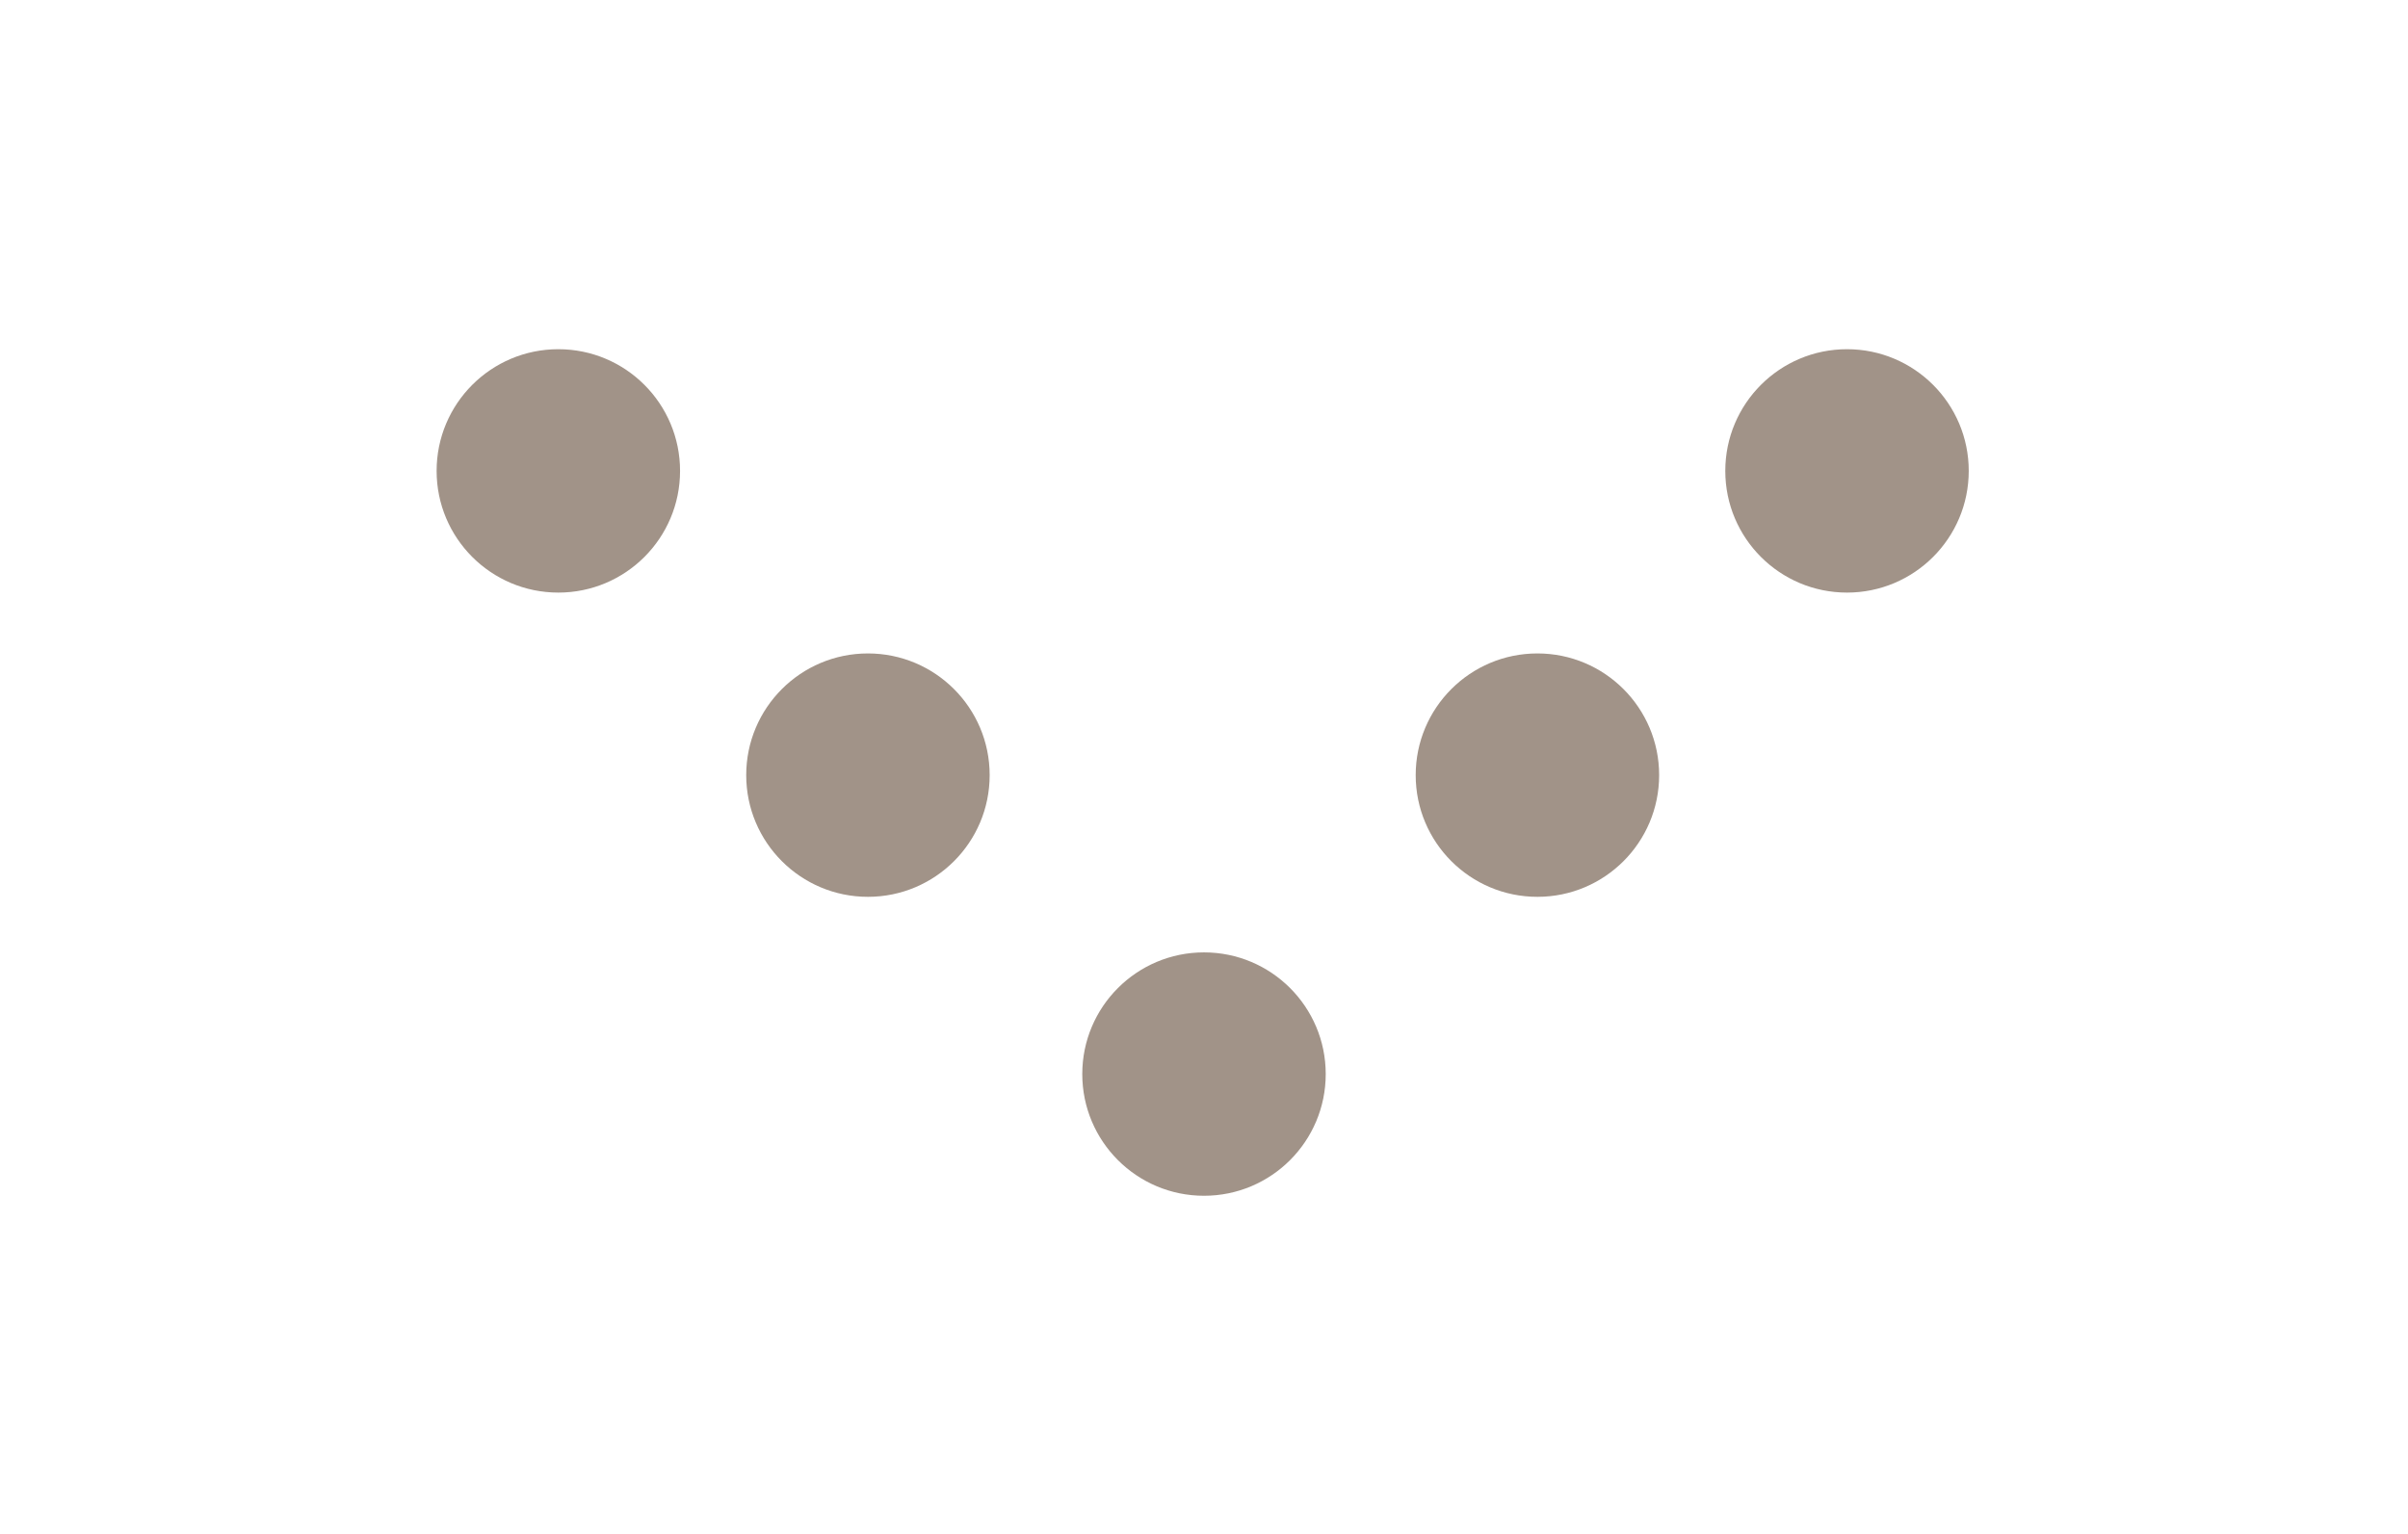
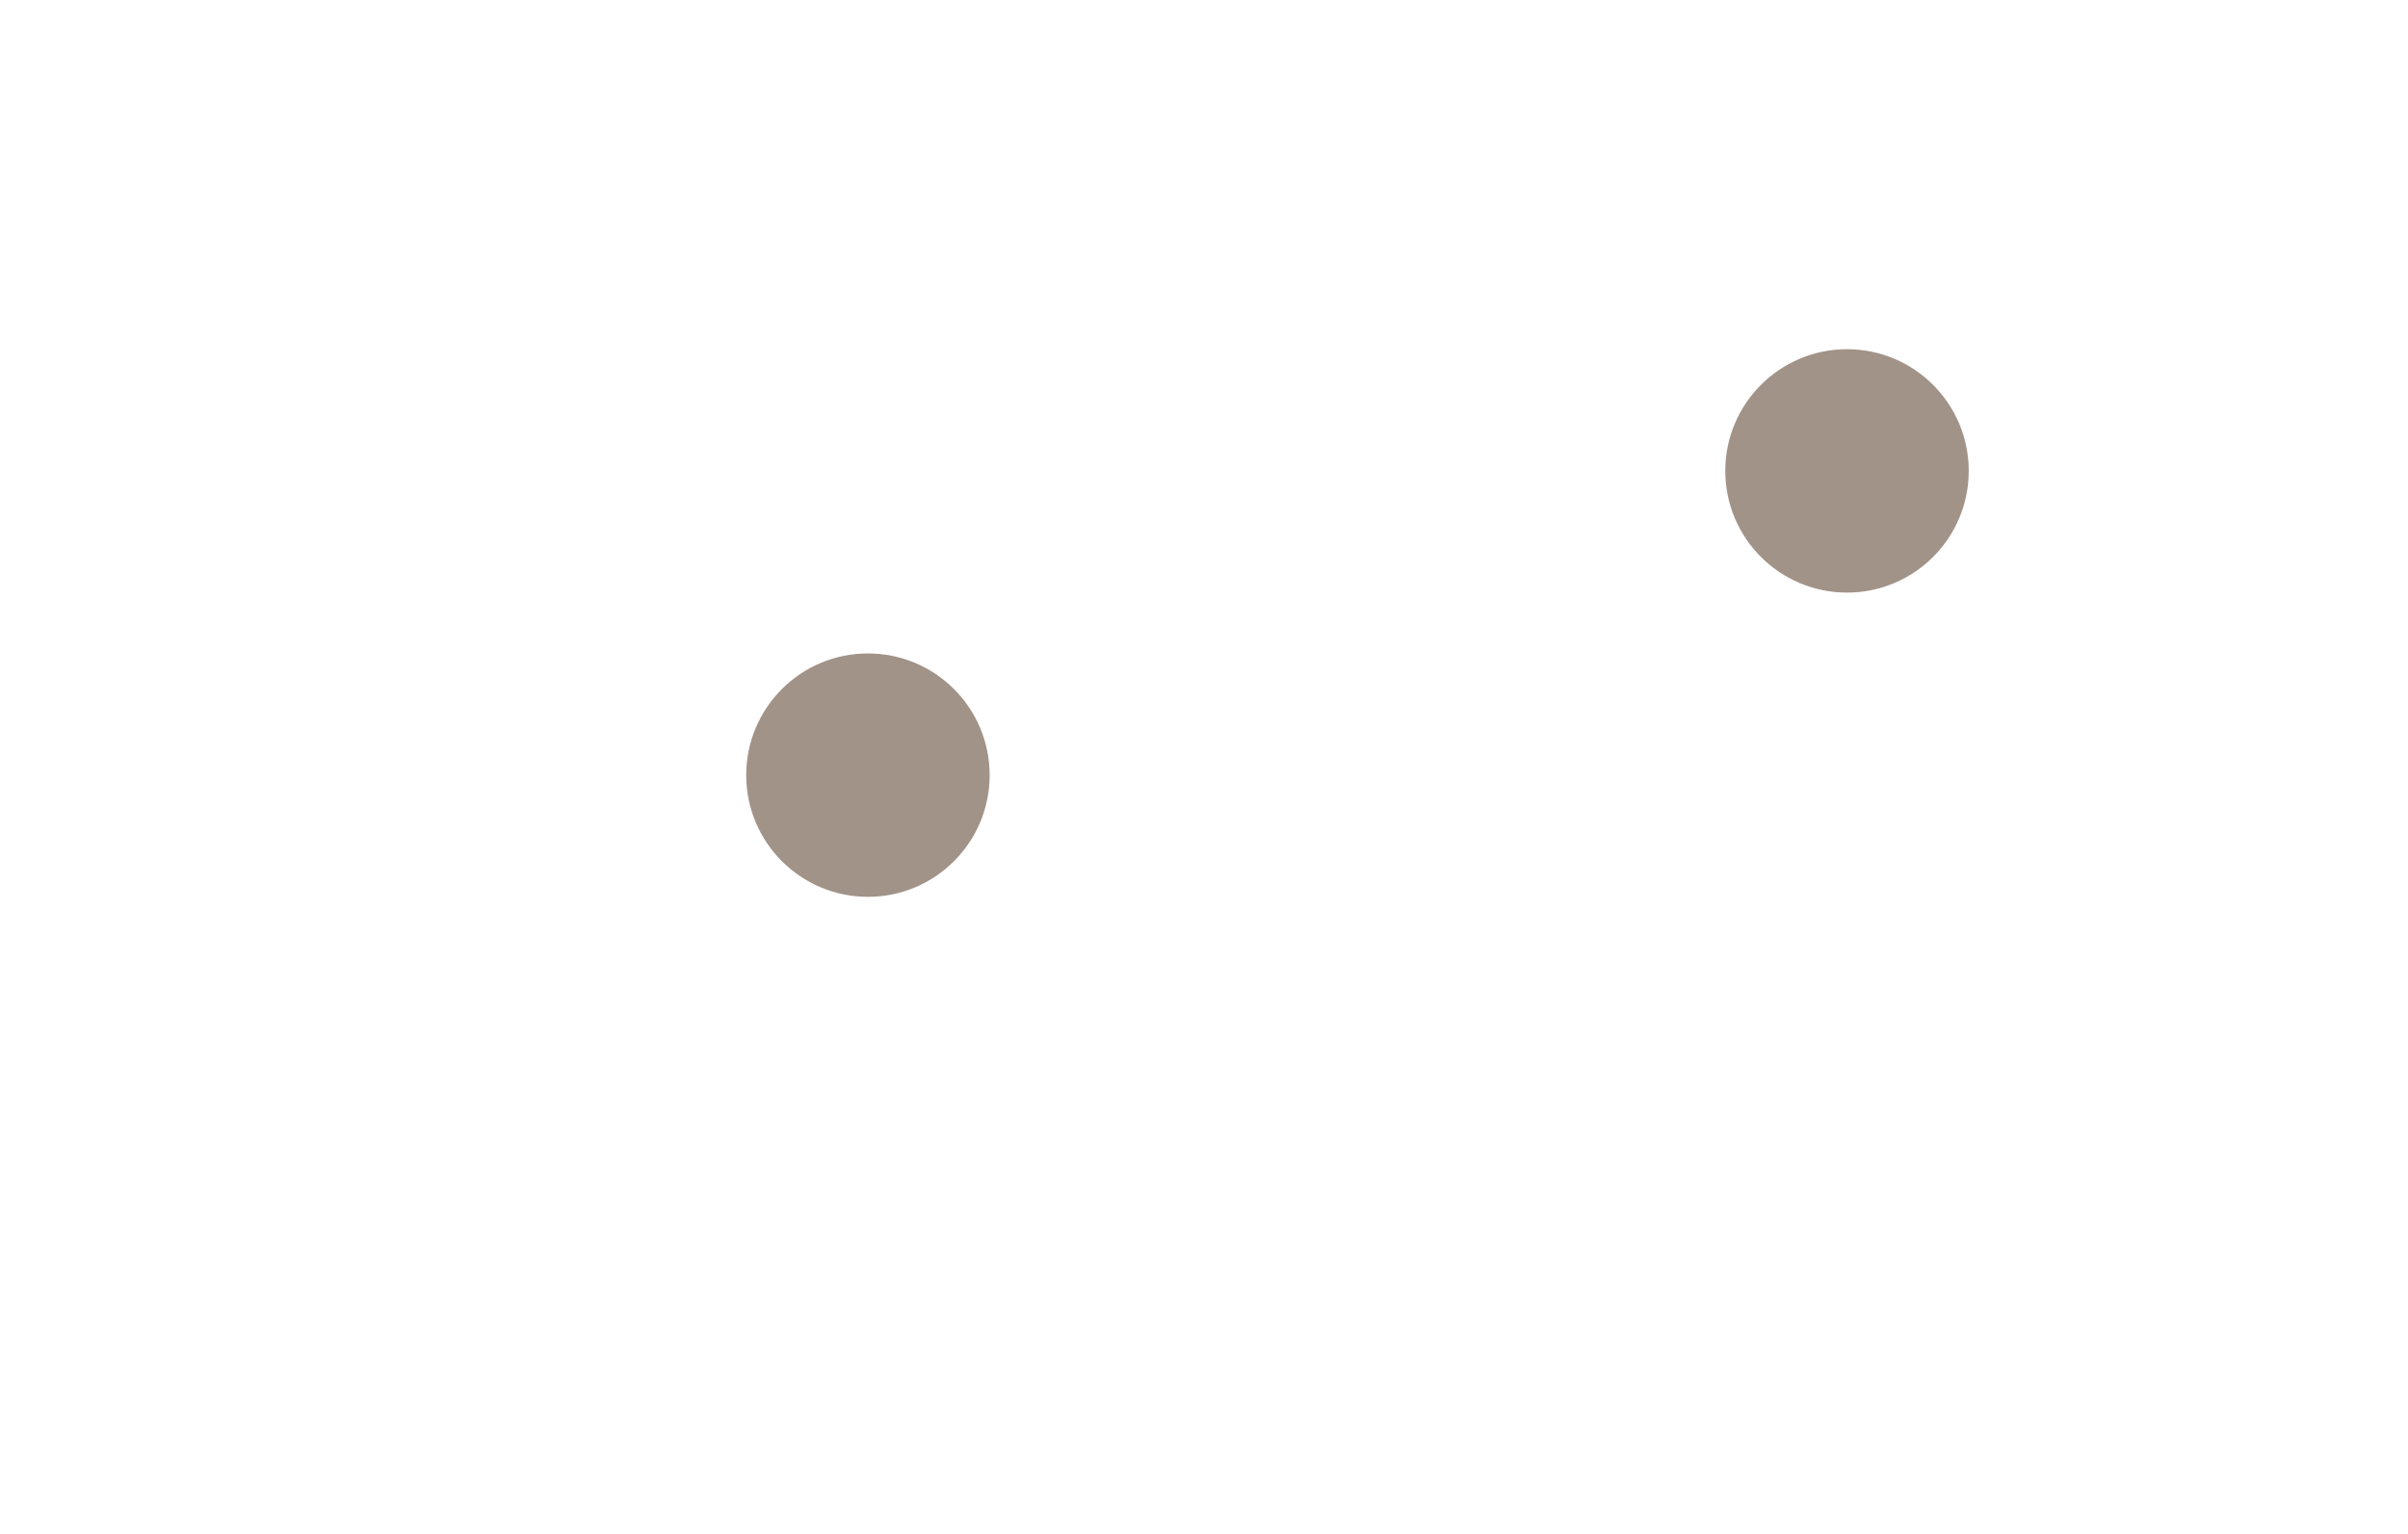
<svg xmlns="http://www.w3.org/2000/svg" version="1.1" id="Calque_1" x="0px" y="0px" viewBox="0 0 91 58" style="enable-background:new 0 0 91 58;" xml:space="preserve">
  <style type="text/css">
	.st0{fill:#A19388;}
</style>
-   <circle class="st0" cx="21.1" cy="17.8" r="4.6" />
  <circle class="st0" cx="32.8" cy="29.3" r="4.6" />
-   <circle class="st0" cx="45.5" cy="40.6" r="4.6" />
  <circle class="st0" cx="69.8" cy="17.8" r="4.6" />
-   <circle class="st0" cx="58.1" cy="29.3" r="4.6" />
</svg>